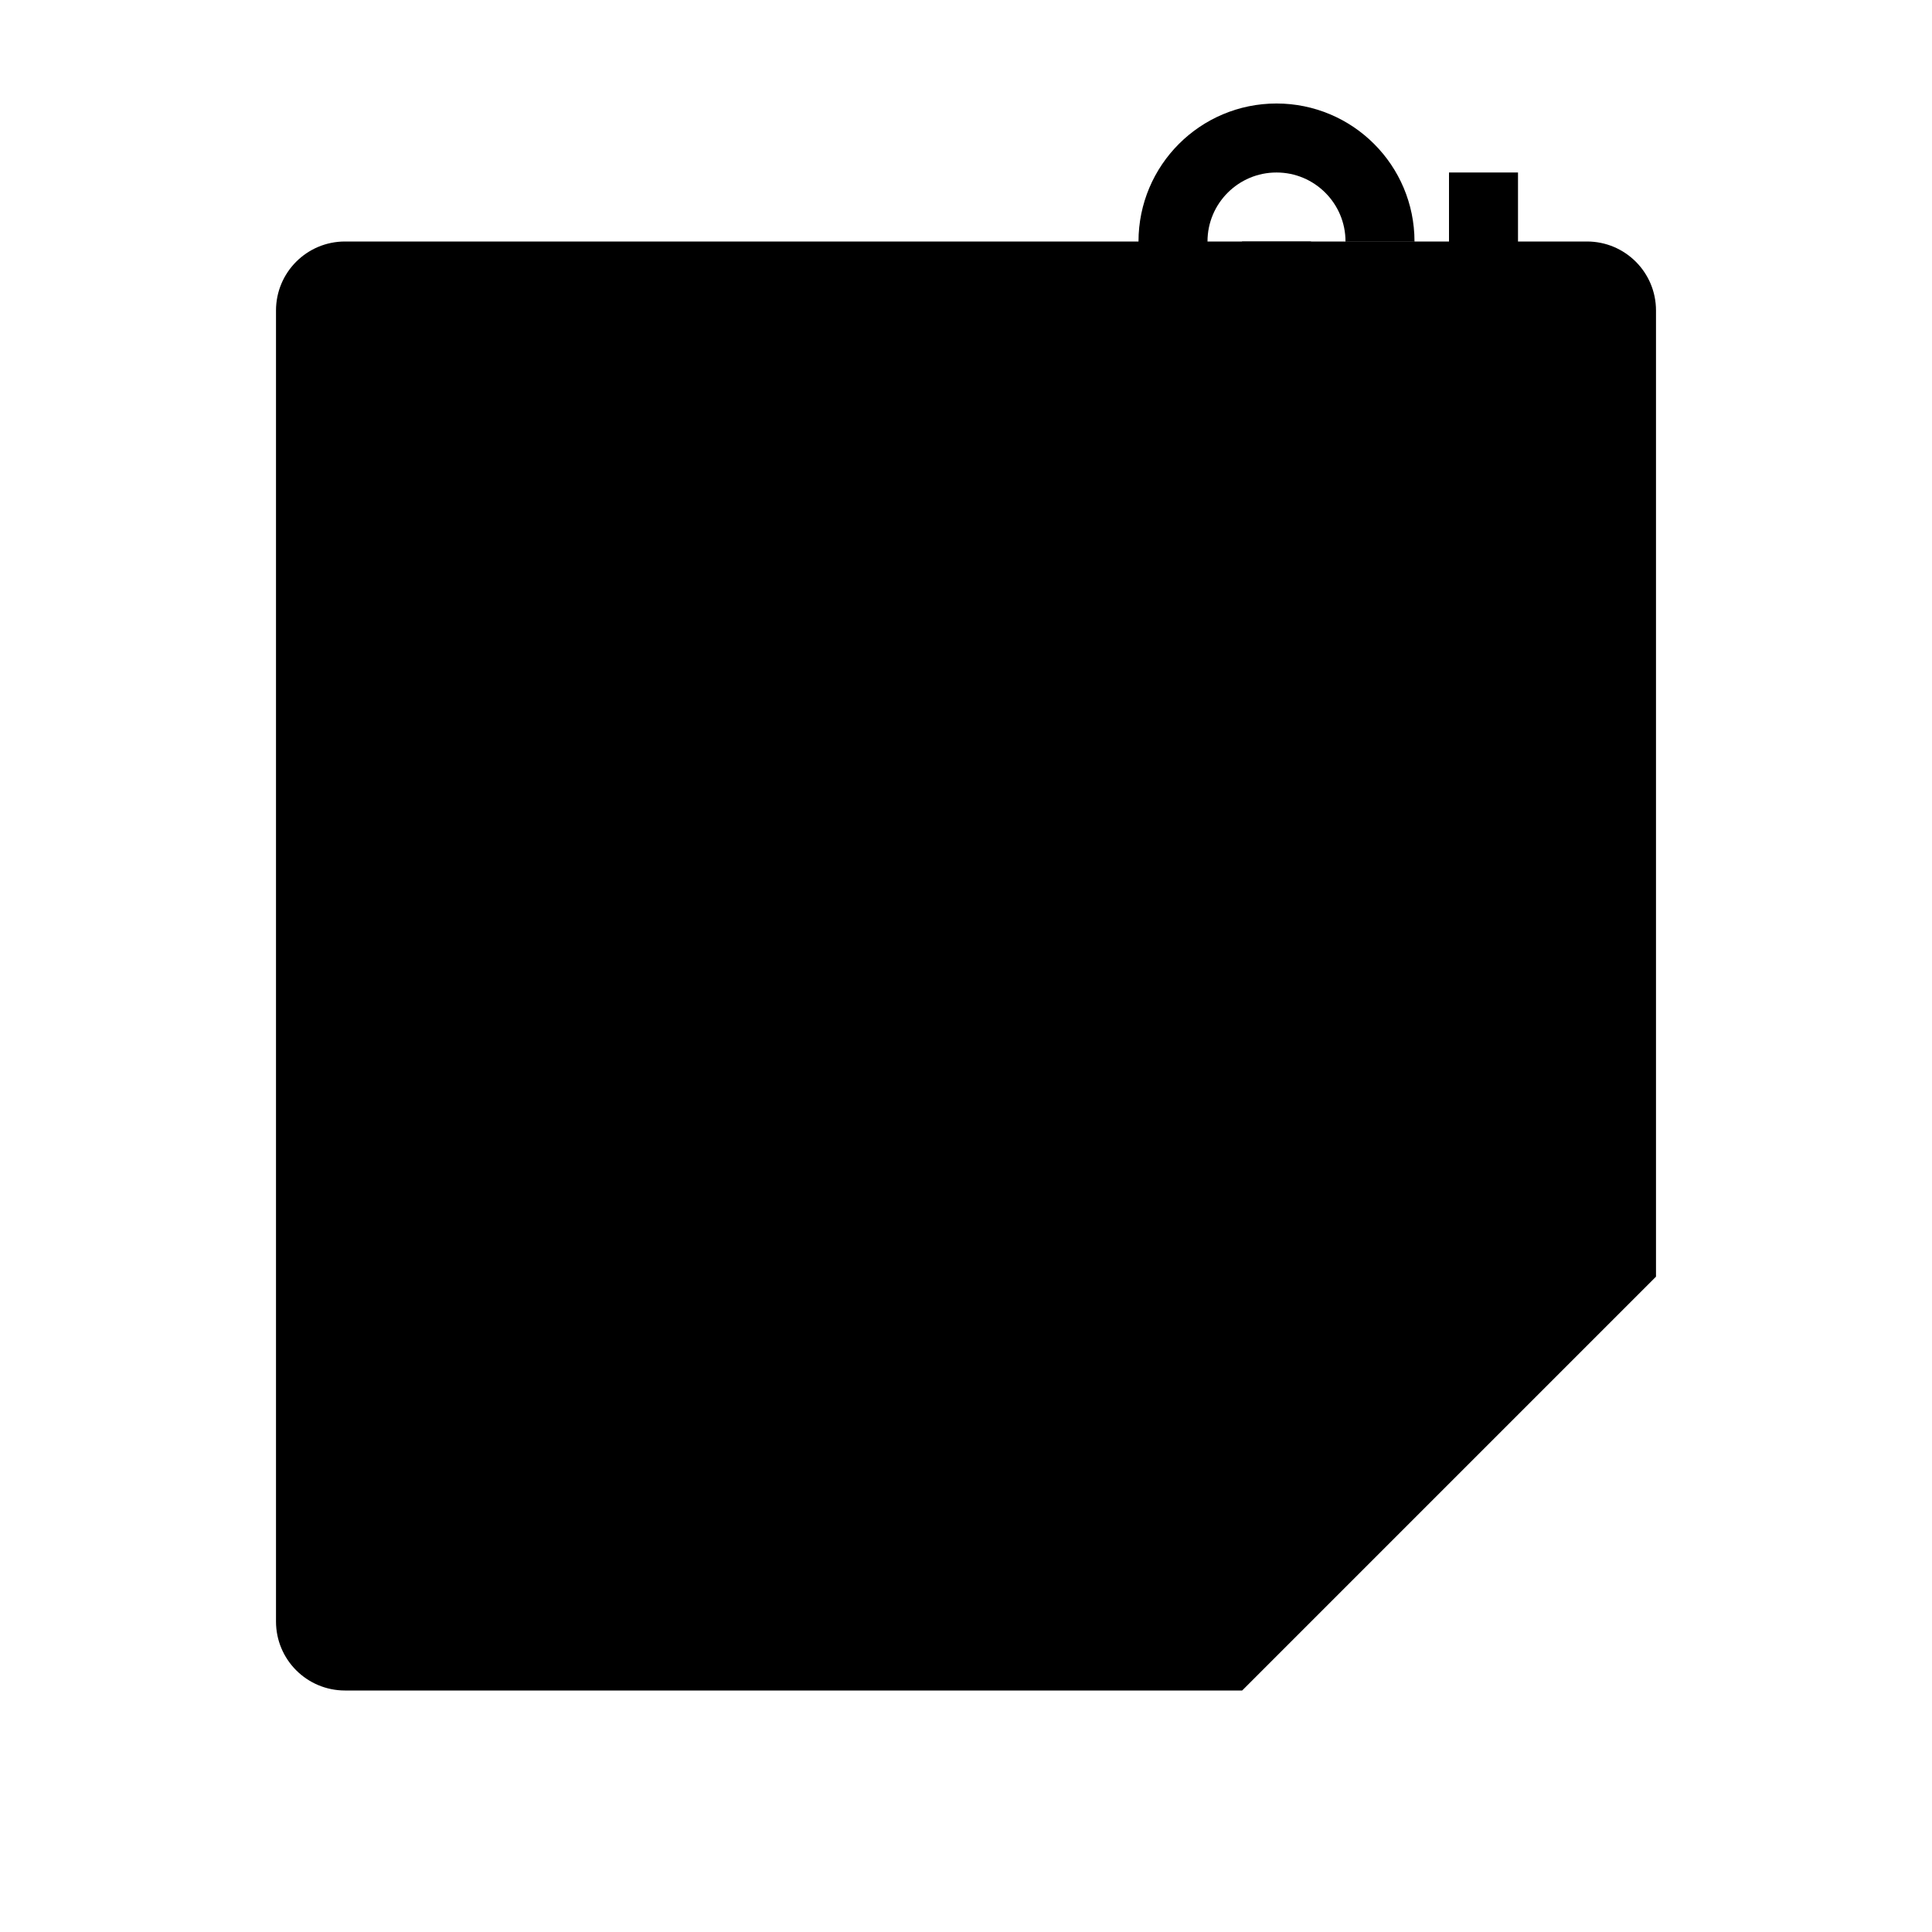
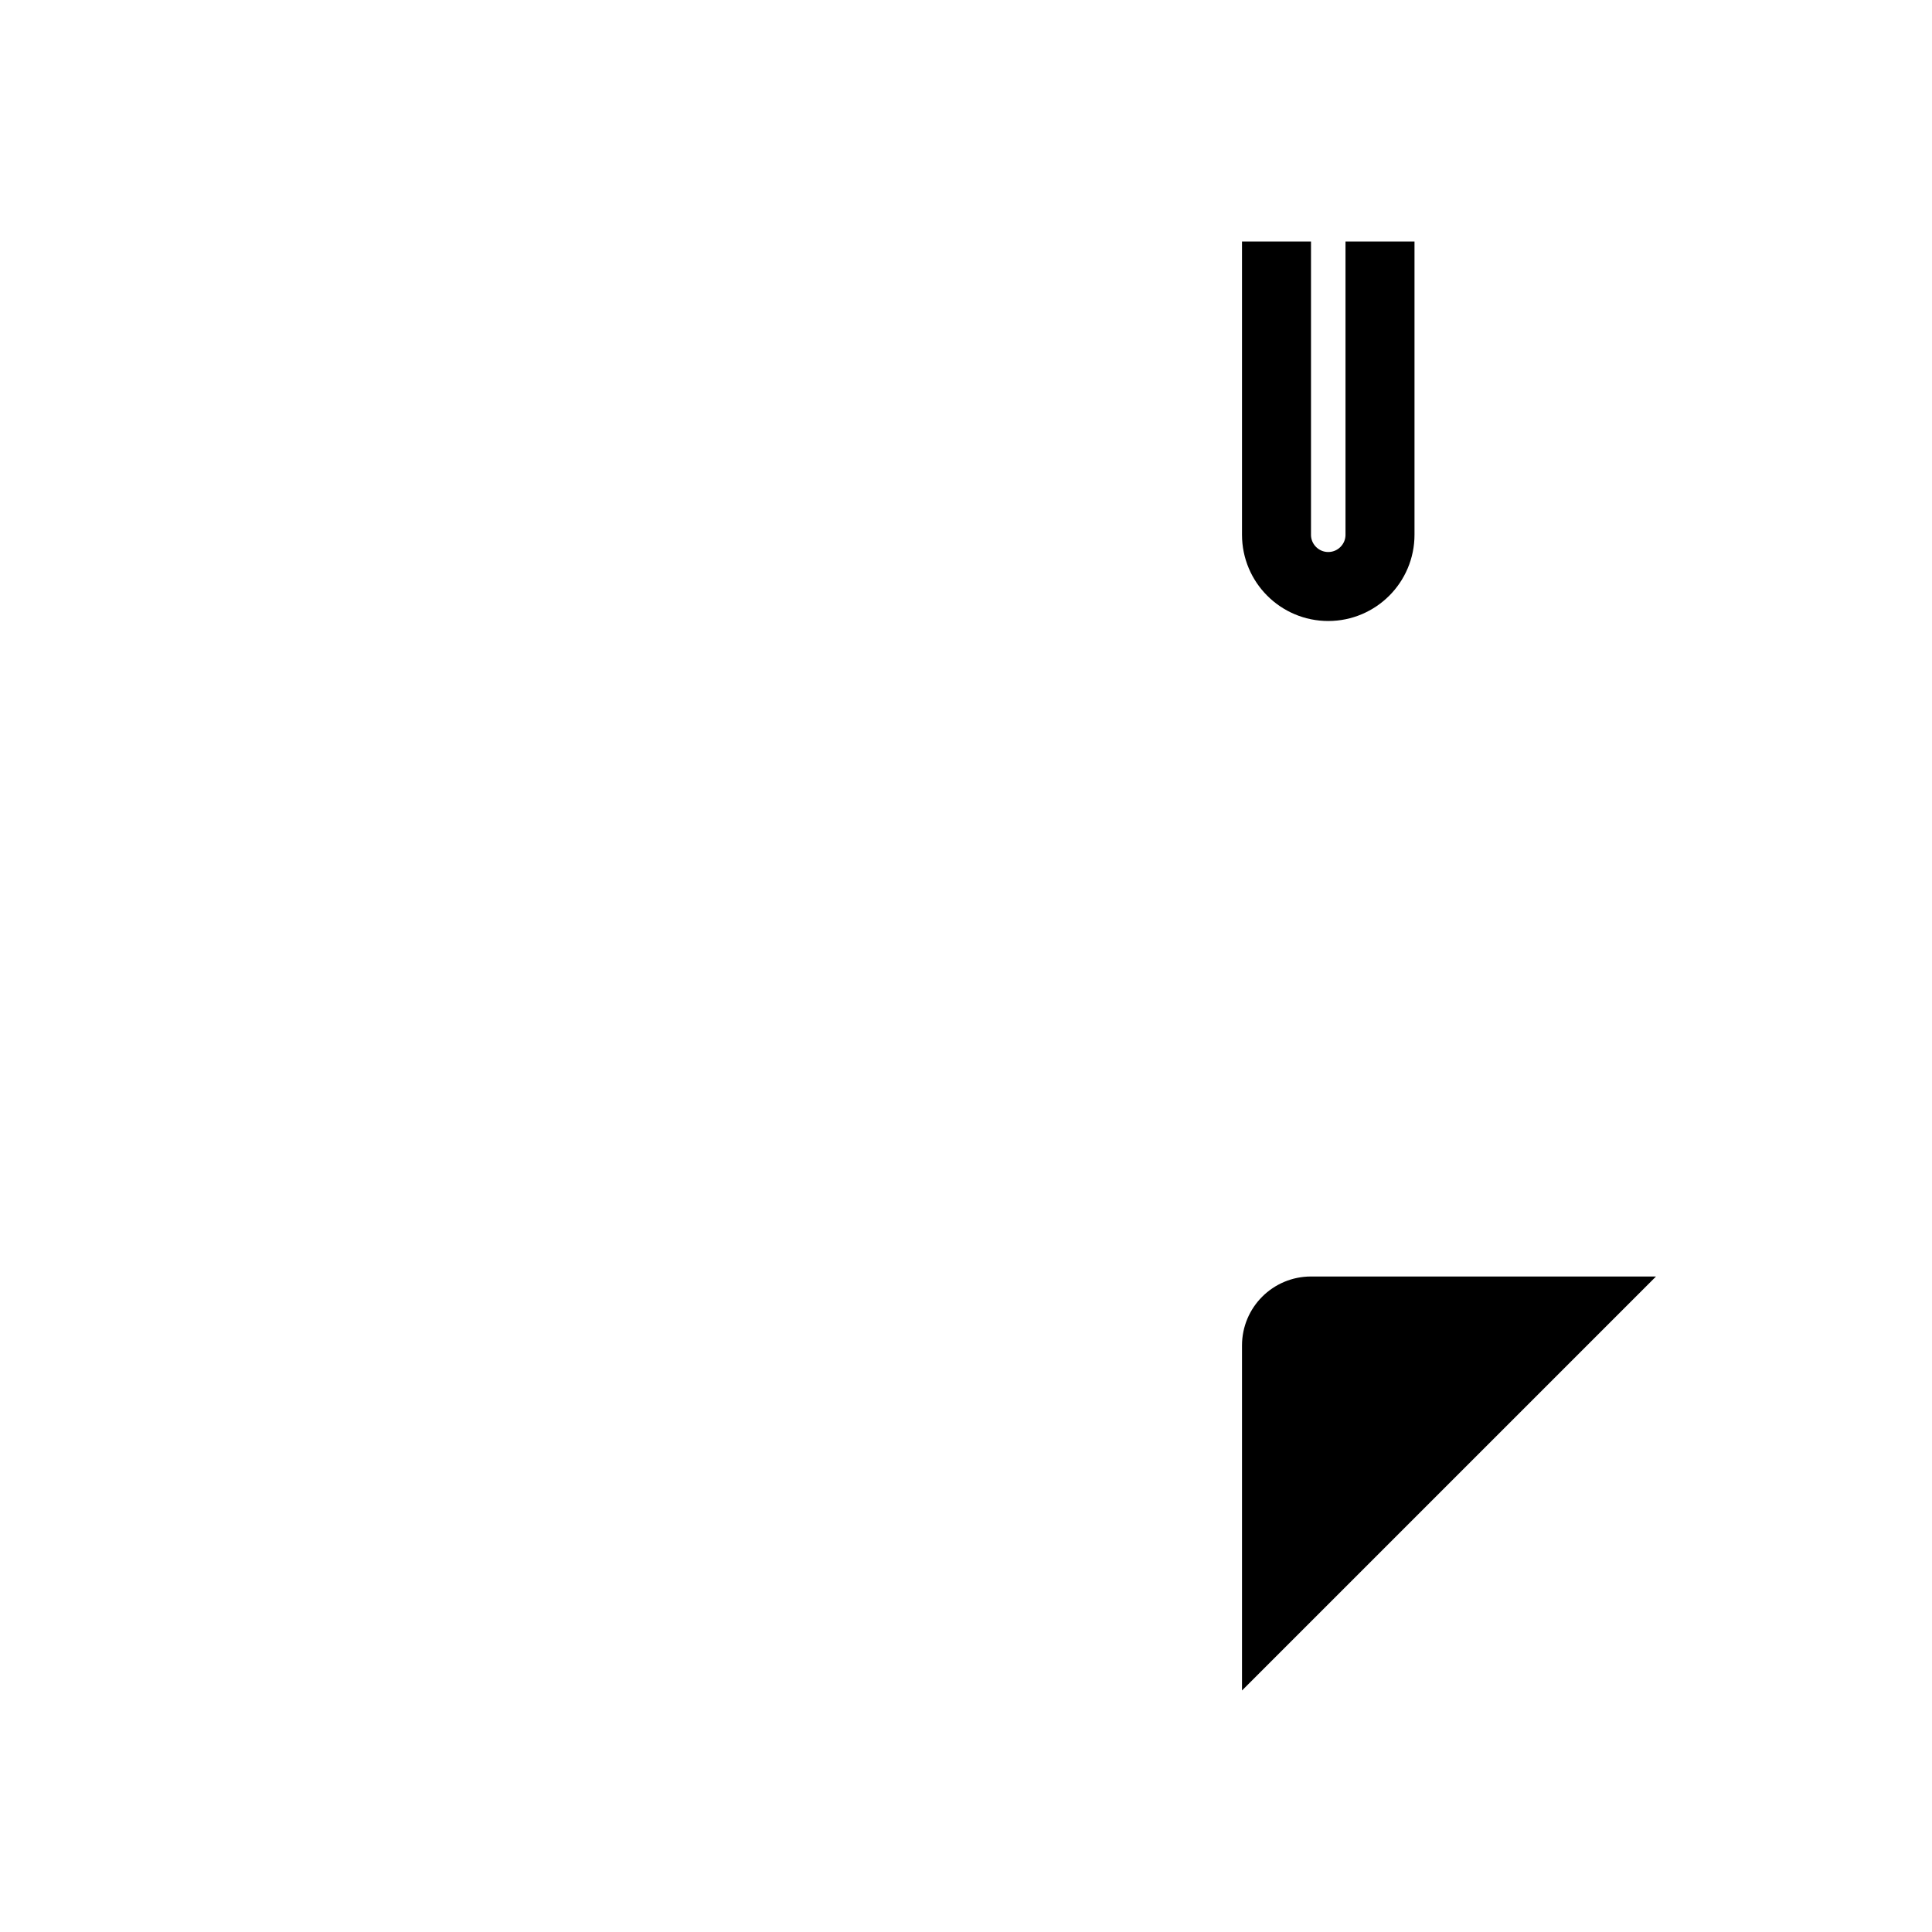
<svg xmlns="http://www.w3.org/2000/svg" width="56" height="56" viewBox="0 0 56 56" fill="none">
-   <path d="M8 9C8 7.895 8.895 7 10 7H46C47.105 7 48 7.895 48 9V37L36 49H10C8.895 49 8 48.105 8 47V9Z" fill="url(#paint0_linear_0_3767)" style="" />
  <path d="M36 39C36 37.895 36.895 37 38 37L48 37L36 49V39Z" fill="url(#paint1_linear_0_3767)" style="" />
-   <path d="M43 5V16.5C43 18.985 40.985 21 38.5 21C36.015 21 34 18.985 34 16.5V7C34 5.343 35.343 4 37 4C38.657 4 40 5.343 40 7" stroke="#006AFF" style="stroke:#006AFF;stroke:color(display-p3 0 0.416 1);stroke-opacity:1;" stroke-width="2" />
  <path d="M37 7V15.5C37 16.328 37.672 17 38.5 17C39.328 17 40 16.328 40 15.5V7" stroke="#006AFF" stroke-opacity="0.16" style="stroke:#006AFF;stroke:color(display-p3 0 0.416 1);stroke-opacity:0.16;" stroke-width="2" />
  <defs>
    <linearGradient id="paint0_linear_0_3767" x1="8" y1="7" x2="8" y2="49" gradientUnits="userSpaceOnUse">
      <stop stop-color="#C6CDE0" style="stop-color:#C6CDE0;stop-color:color(display-p3 0.777 0.804 0.88);stop-opacity:1;" />
      <stop offset="1" stop-color="#898FA0" style="stop-color:#898FA0;stop-color:color(display-p3 0.537 0.561 0.627);stop-opacity:1;" />
    </linearGradient>
    <linearGradient id="paint1_linear_0_3767" x1="36" y1="37" x2="48" y2="49" gradientUnits="userSpaceOnUse">
      <stop stop-color="#495065" style="stop-color:#495065;stop-color:color(display-p3 0.286 0.312 0.394);stop-opacity:1;" />
      <stop offset="1" stop-color="#888CA7" style="stop-color:#888CA7;stop-color:color(display-p3 0.532 0.55 0.654);stop-opacity:1;" />
    </linearGradient>
  </defs>
</svg>